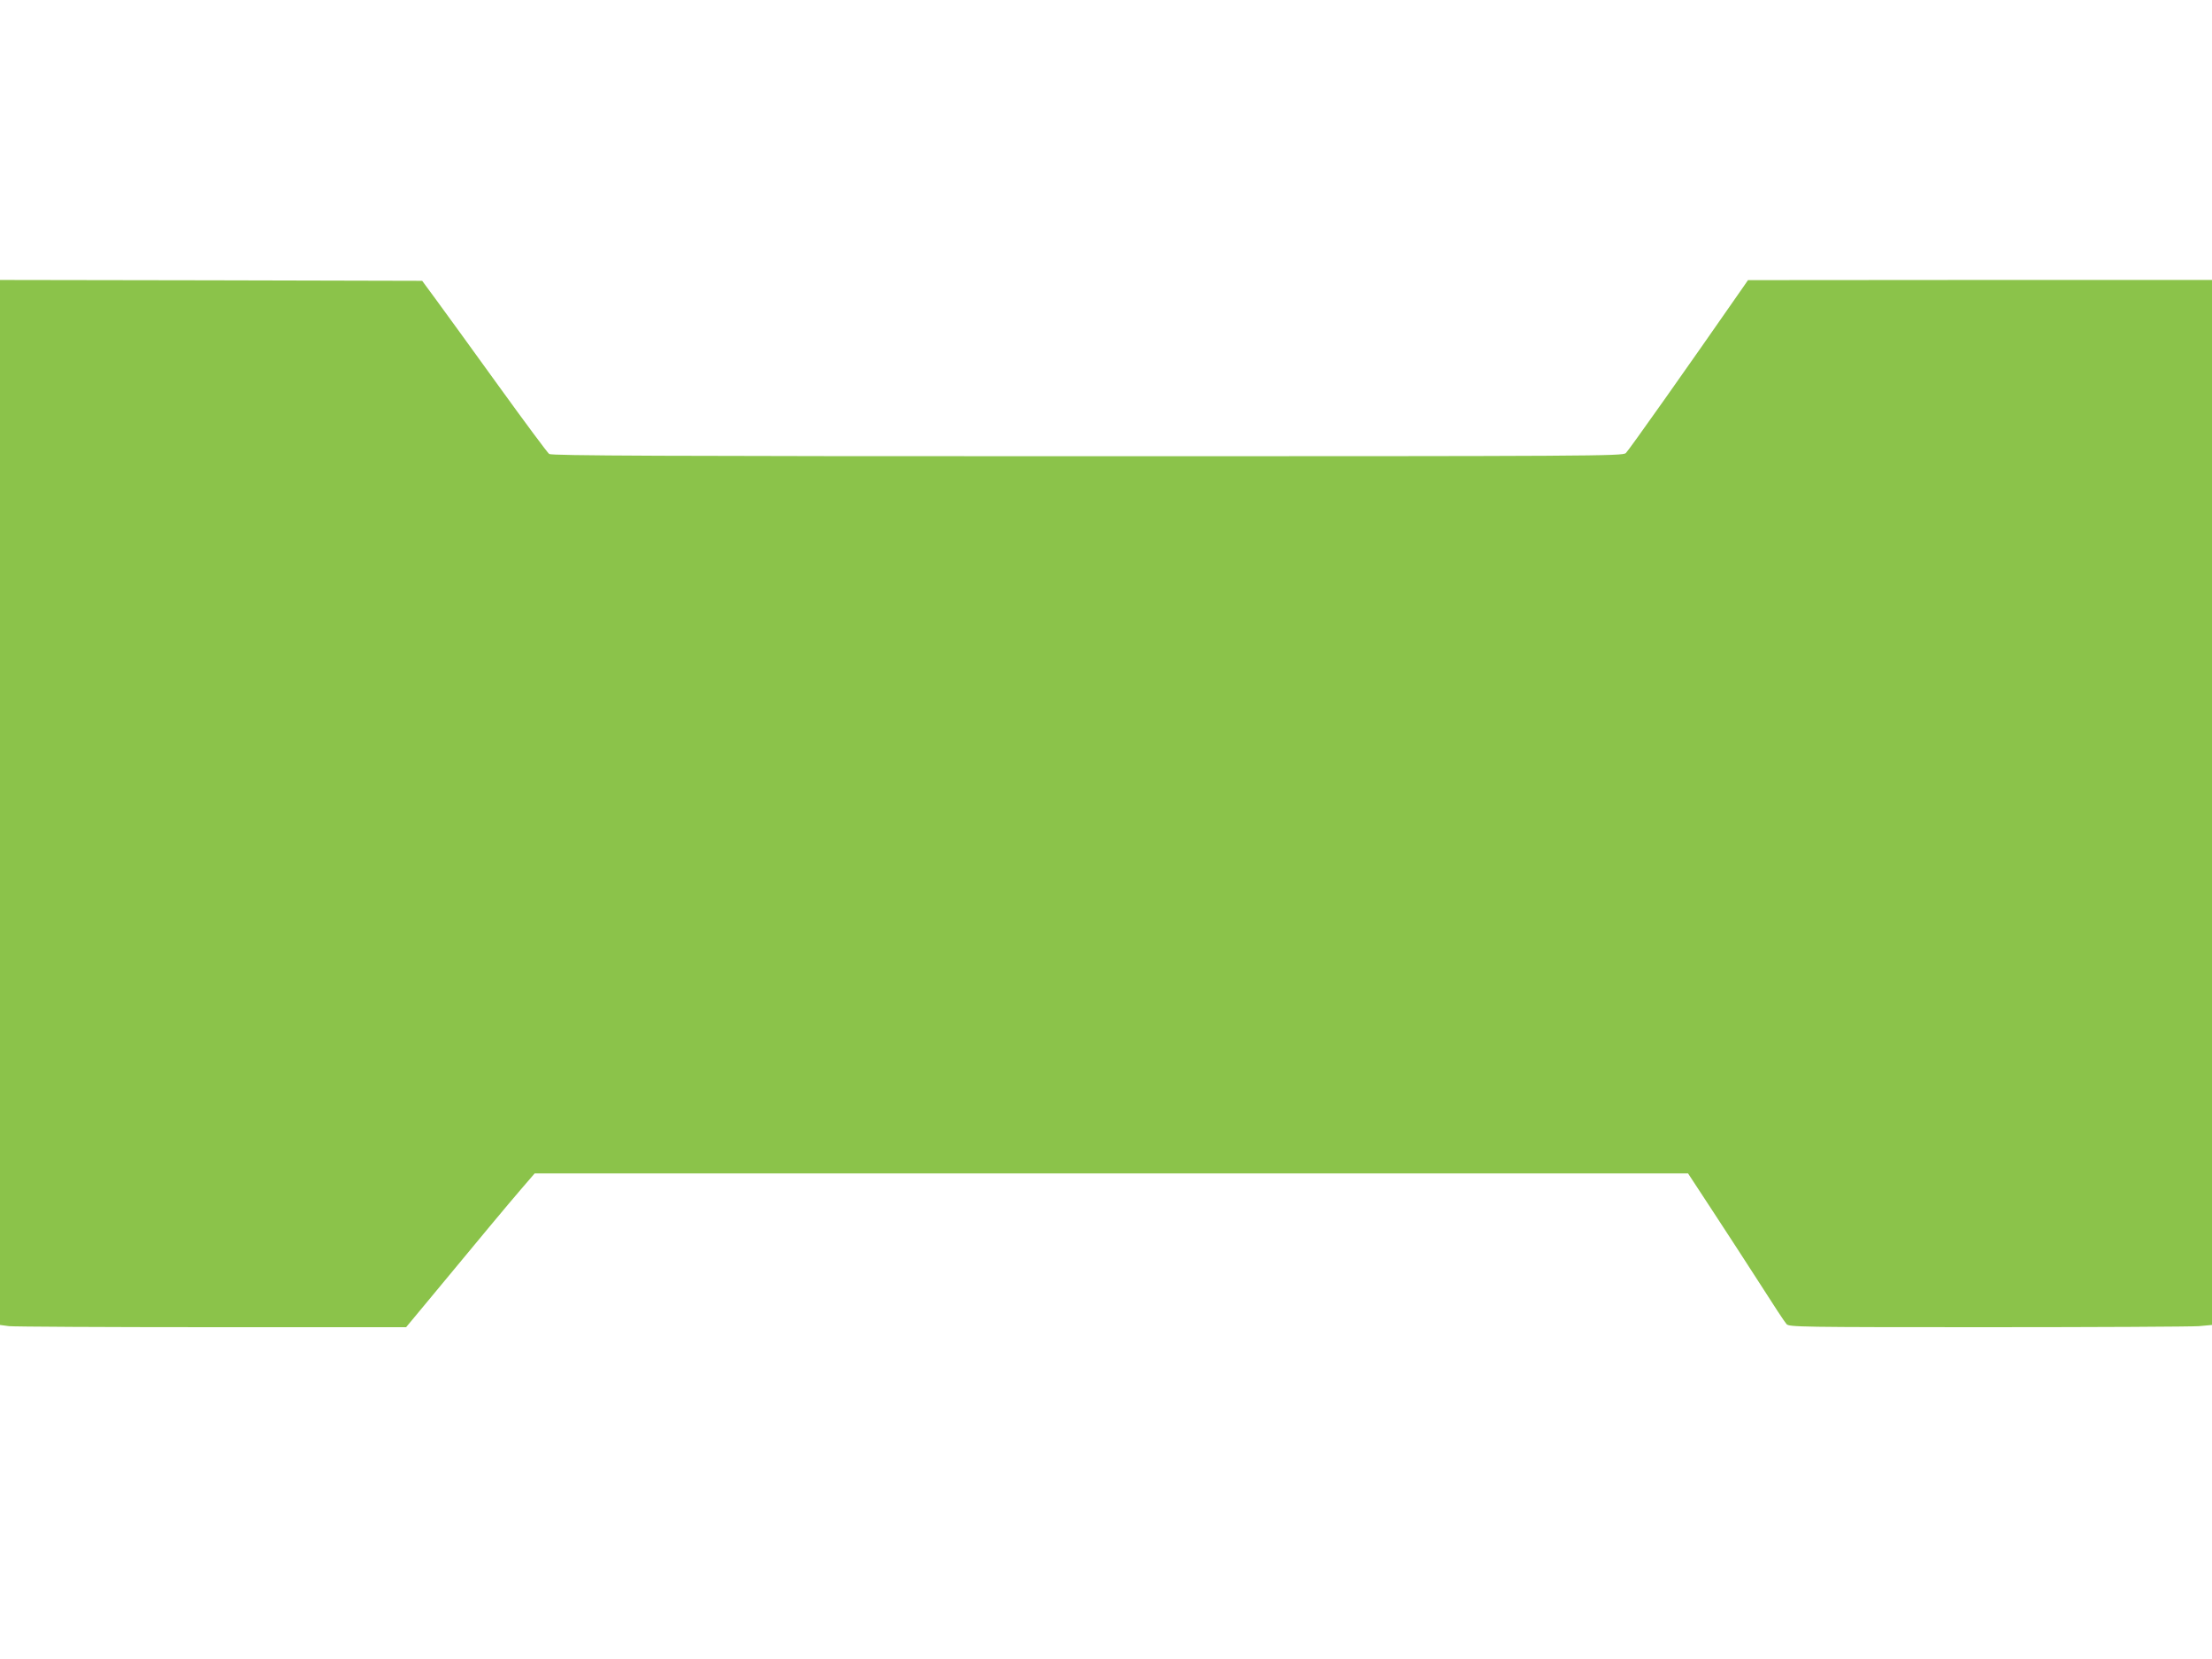
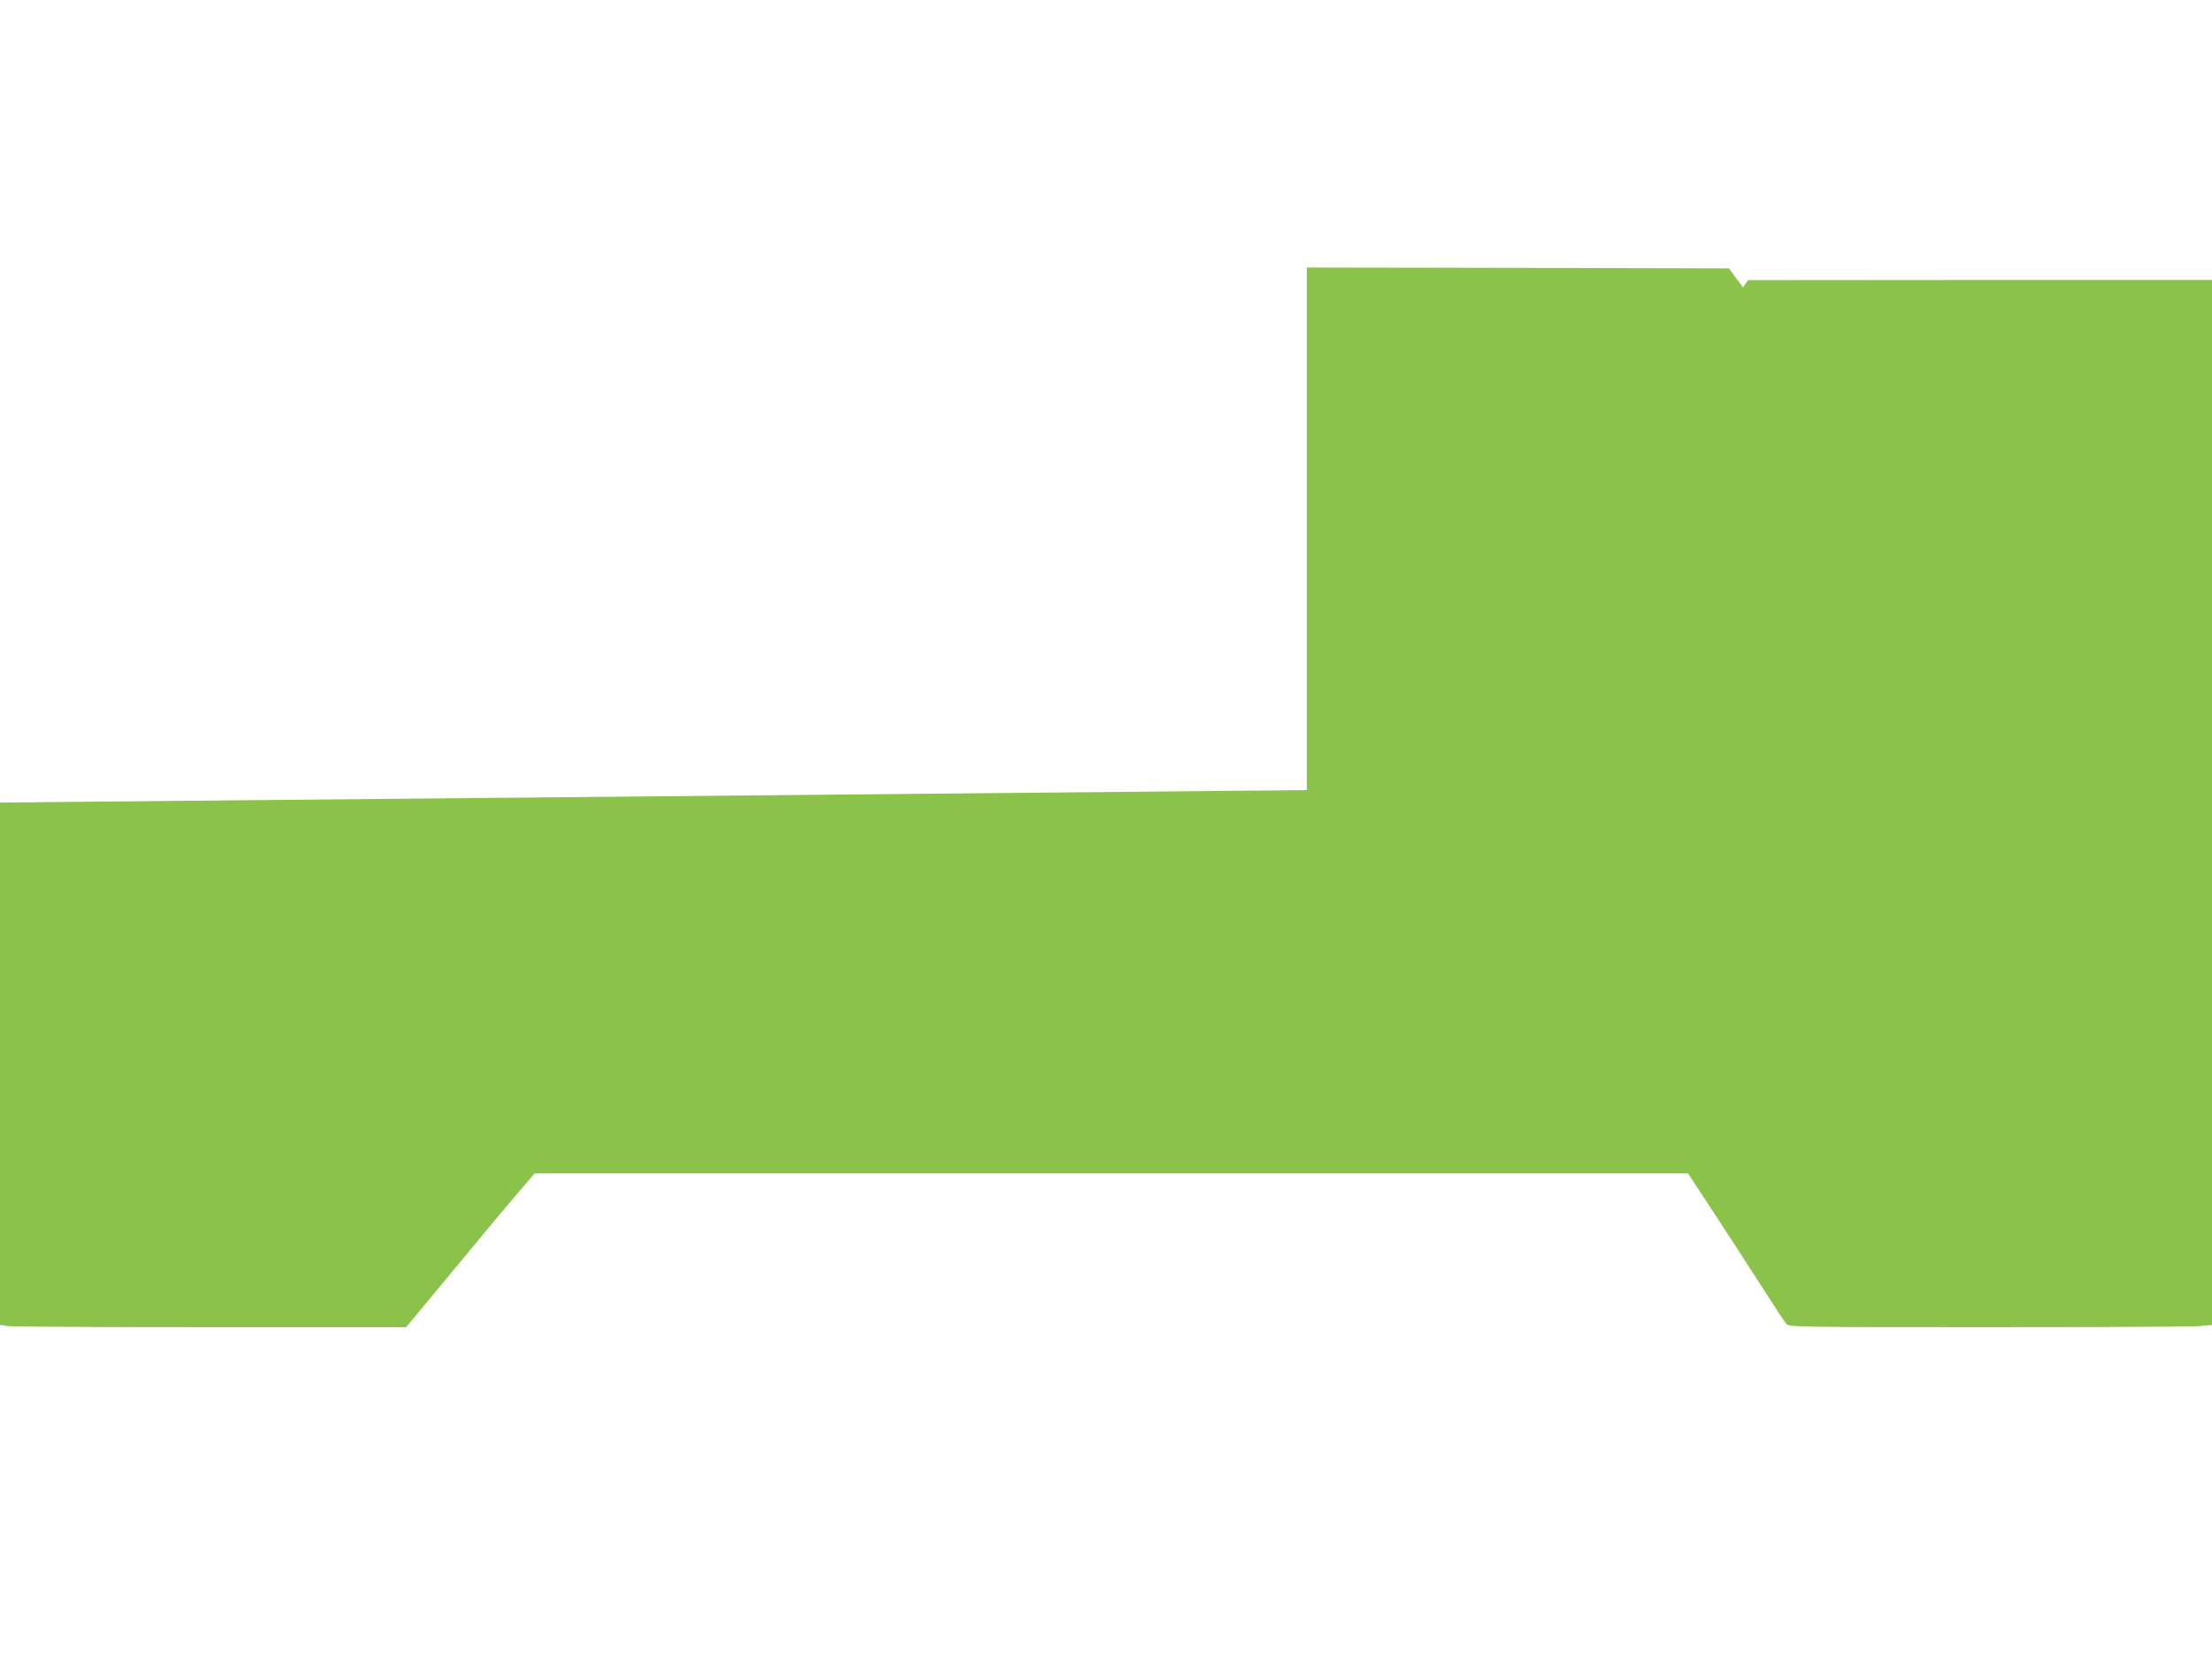
<svg xmlns="http://www.w3.org/2000/svg" version="1.0" width="1280pt" height="960pt" viewBox="0 0 1280 960" preserveAspectRatio="xMidYMid meet">
  <g transform="translate(0,960) scale(0.1,-0.1)" fill="#8bc34a" stroke="none">
-     <path d="M0 4956 l0 -3023 53 -7 c28 -3 557 -6 1174 -6 l1123 0 147 177 c273 330 446 538 522 626 l75 87 3337 0 3337 0 139 -212 c77 -117 202 -310 278 -428 75 -118 144 -223 153 -232 14 -17 82 -18 1162 -18 631 0 1181 3 1223 6 l77 7 0 3023 0 3024 -1342 0 -1343 -1 -29 -42 c-323 -465 -663 -946 -678 -959 -19 -17 -182 -18 -3117 -18 -2463 0 -3100 3 -3113 13 -9 6 -142 185 -295 397 -153 212 -315 435 -359 495 l-81 110 -1221 3 -1222 2 0 -3024z" />
+     <path d="M0 4956 l0 -3023 53 -7 c28 -3 557 -6 1174 -6 l1123 0 147 177 c273 330 446 538 522 626 l75 87 3337 0 3337 0 139 -212 c77 -117 202 -310 278 -428 75 -118 144 -223 153 -232 14 -17 82 -18 1162 -18 631 0 1181 3 1223 6 l77 7 0 3023 0 3024 -1342 0 -1343 -1 -29 -42 l-81 110 -1221 3 -1222 2 0 -3024z" />
  </g>
</svg>